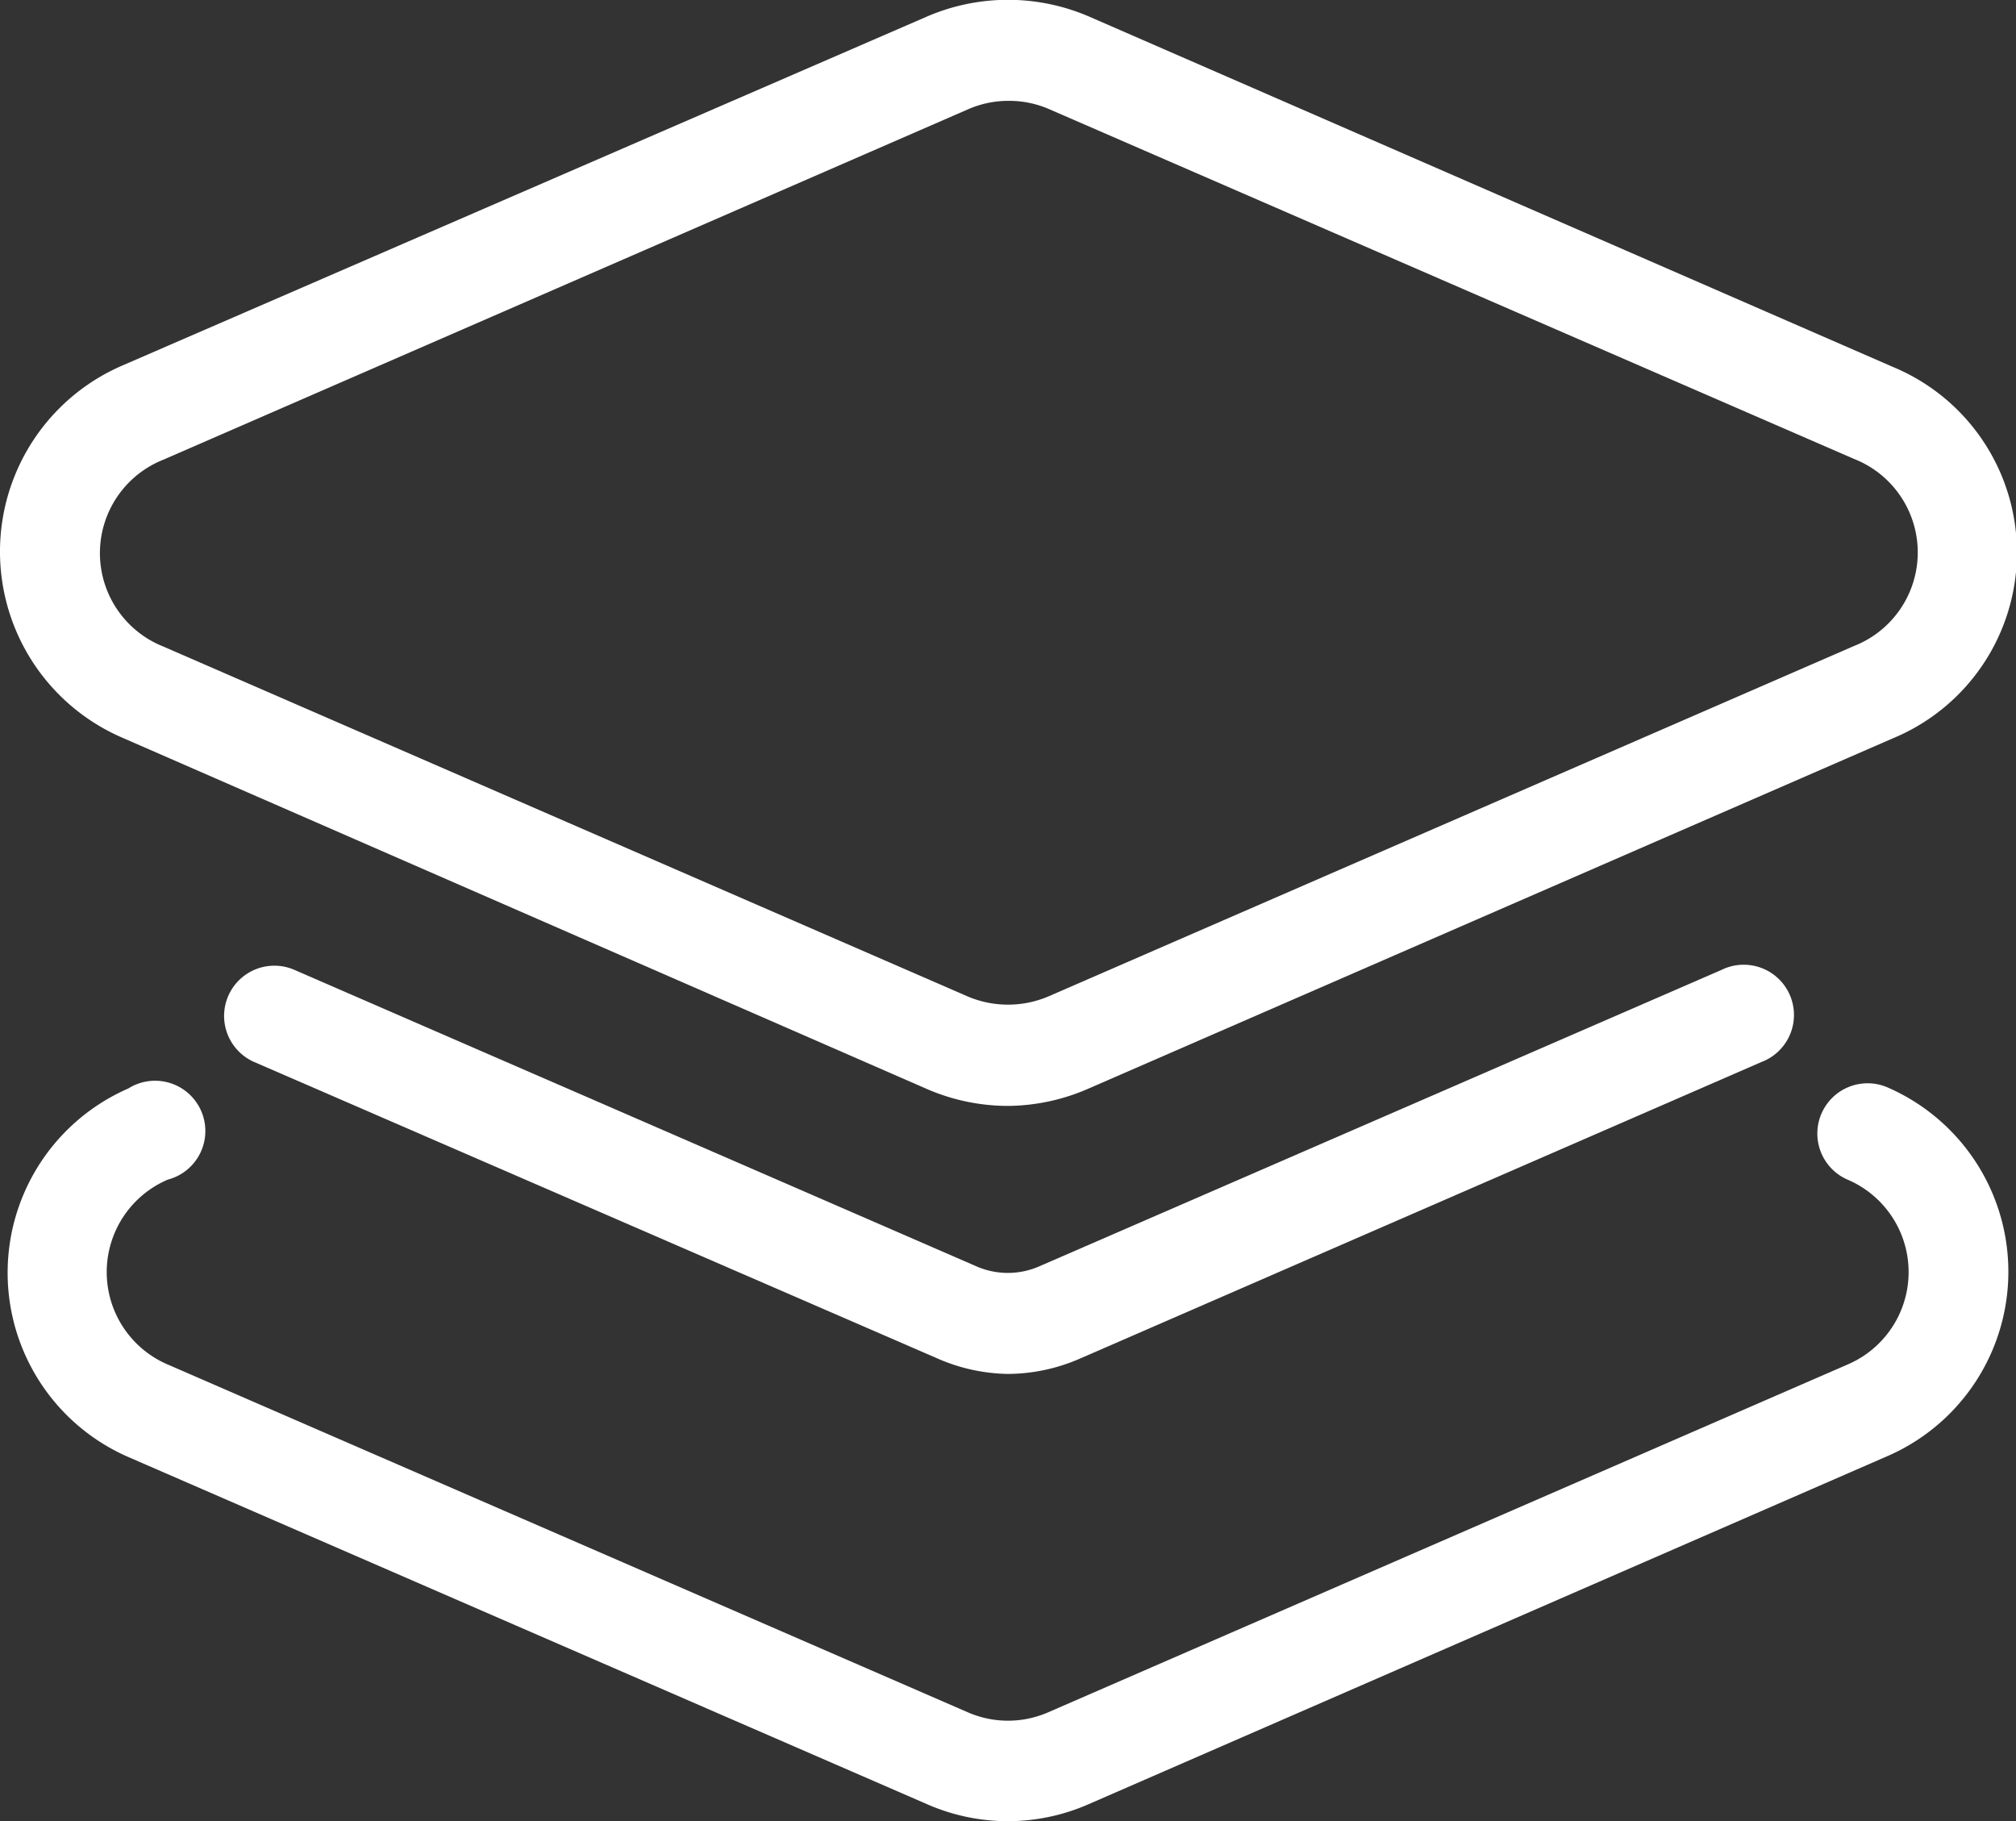
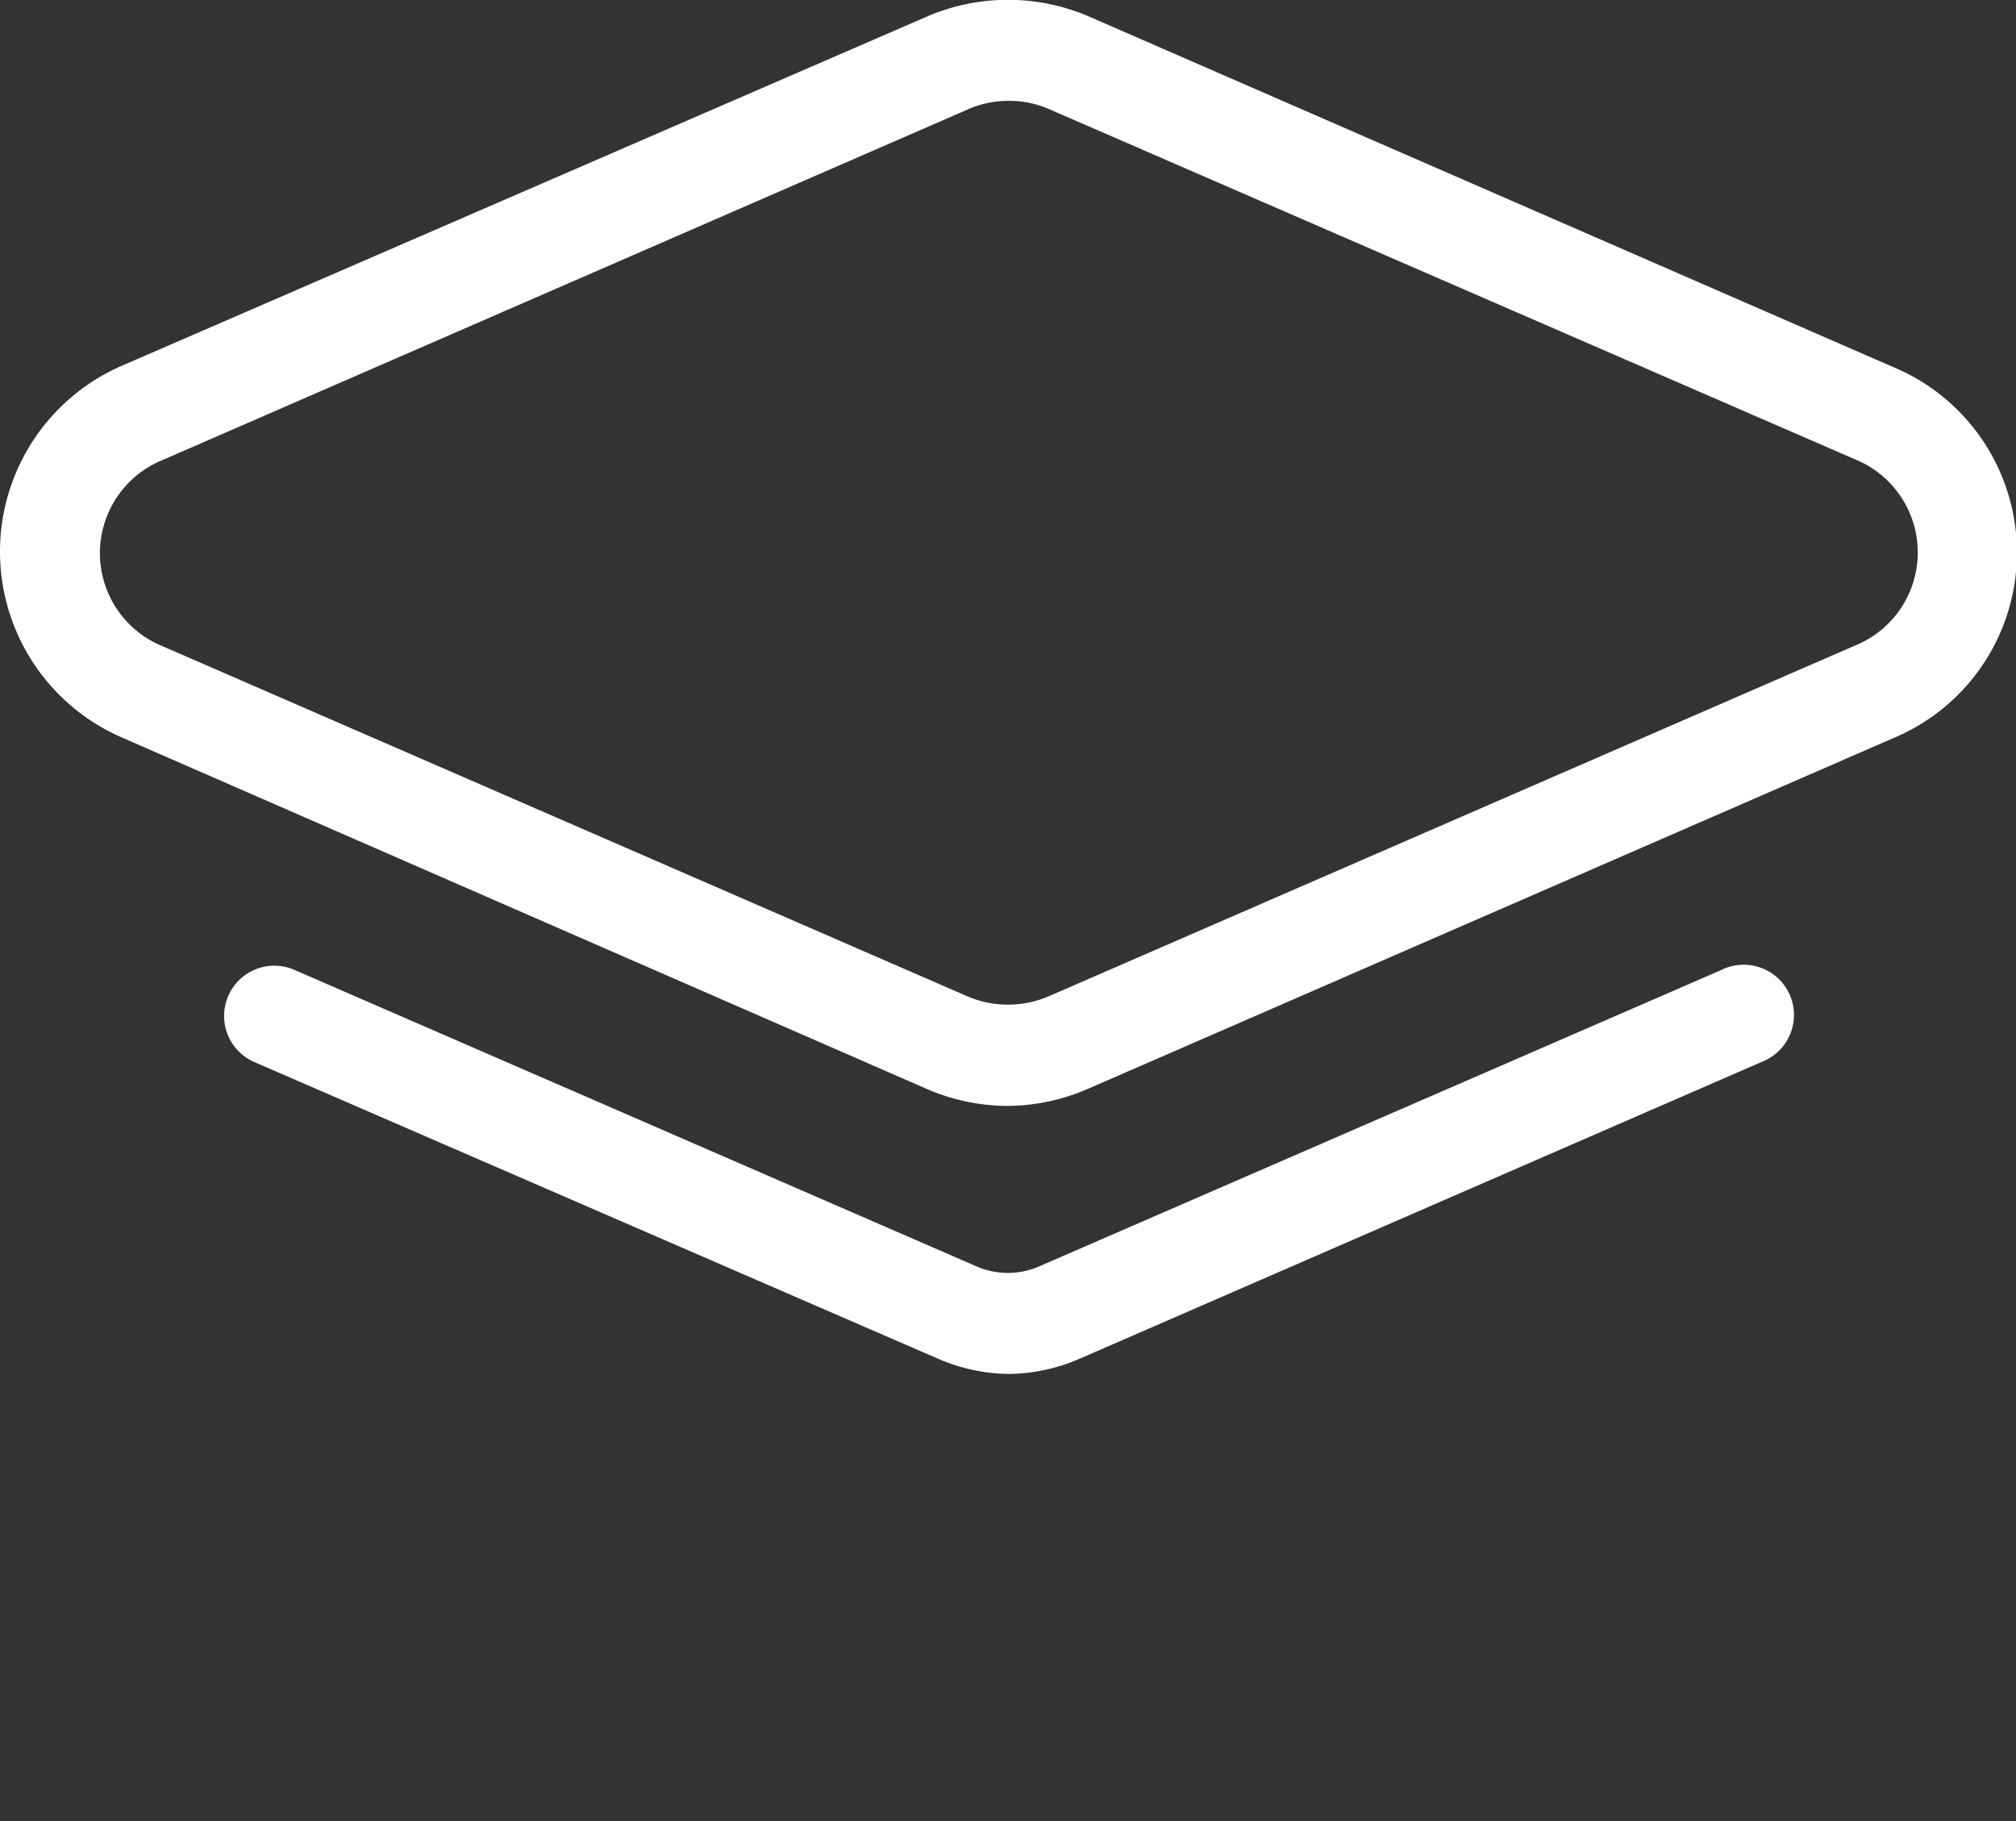
<svg xmlns="http://www.w3.org/2000/svg" id="Layer_1" data-name="Layer 1" viewBox="0 0 60.18 54.36">
  <rect x="0" y="0" width="60.18" height="54.36" fill="#333333" stroke="none" />
  <title>icon-8</title>
  <g id="group-21svg">
    <path id="path-1" d="M30.08,33a6.09,6.09,0,0,1-2.41-.5L3.62,22a6.05,6.05,0,0,1,0-11.09L27.67.48a6.11,6.11,0,0,1,4.82,0l24,10.46a6,6,0,0,1,0,11.09l-24,10.45A6.09,6.09,0,0,1,30.08,33Zm0-30a3,3,0,0,0-1.21.26l-24,10.45a3,3,0,0,0,0,5.58L28.87,29.73a3.08,3.08,0,0,0,2.42,0L55.34,19.27a3,3,0,0,0,0-5.58L31.29,3.24A3,3,0,0,0,30.08,3Z" transform="translate(0.01 0.01)" style="fill:#fff;fill-rule:evenodd" />
-     <path id="path-2" d="M30.08,54.35a6,6,0,0,1-2.4-.5L3.82,43.48a6,6,0,0,1,0-11A1.5,1.5,0,1,1,5,35.2a3,3,0,0,0,0,5.52L28.88,51.1a3,3,0,0,0,2.4,0L55.14,40.72a3,3,0,0,0,0-5.52,1.5,1.5,0,0,1,1.2-2.75,6,6,0,0,1,0,11L32.47,53.85A6,6,0,0,1,30.08,54.35Z" transform="translate(0.01 0.01)" style="fill:#fff;fill-rule:evenodd" />
    <path id="path-3" d="M30.08,41A5.42,5.42,0,0,1,28,40.55L7.58,31.69a1.5,1.5,0,1,1,1.2-2.75l20.36,8.85a2.34,2.34,0,0,0,1.87,0l20.37-8.85a1.5,1.5,0,1,1,1.19,2.75L32.21,40.55A5.42,5.42,0,0,1,30.08,41Z" transform="translate(0.01 0.01)" style="fill:#fff;fill-rule:evenodd" />
  </g>
</svg>